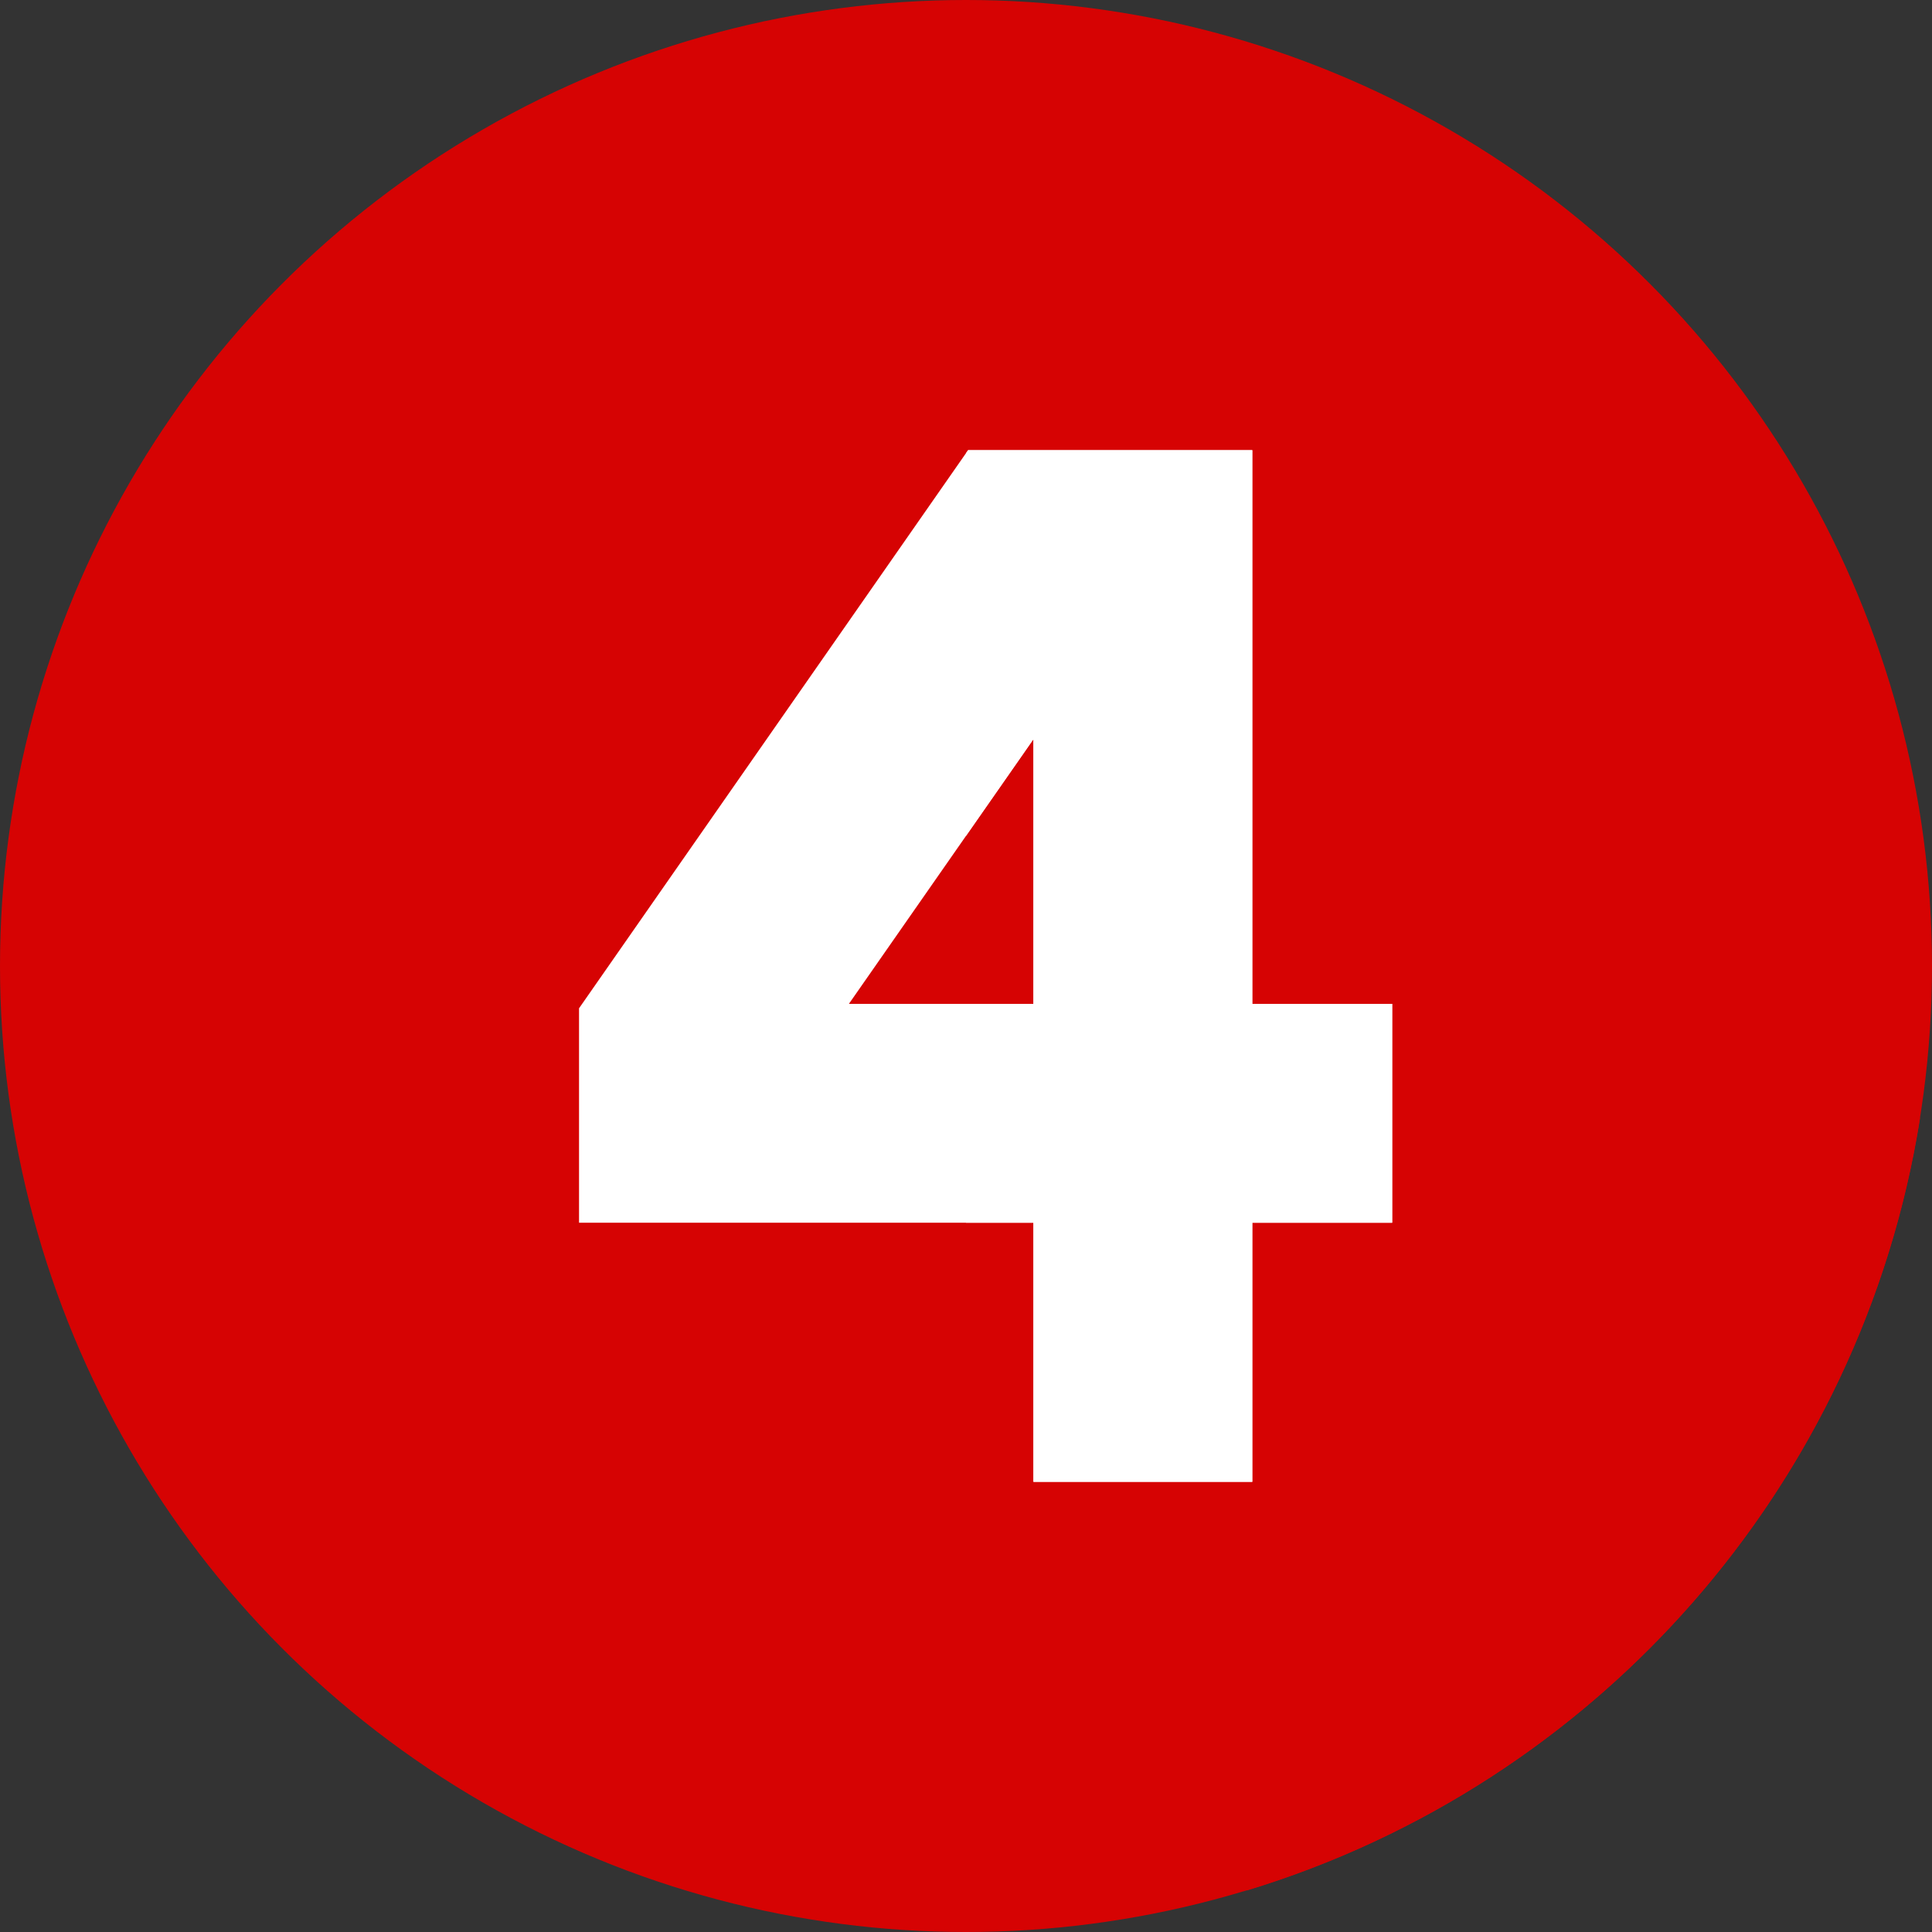
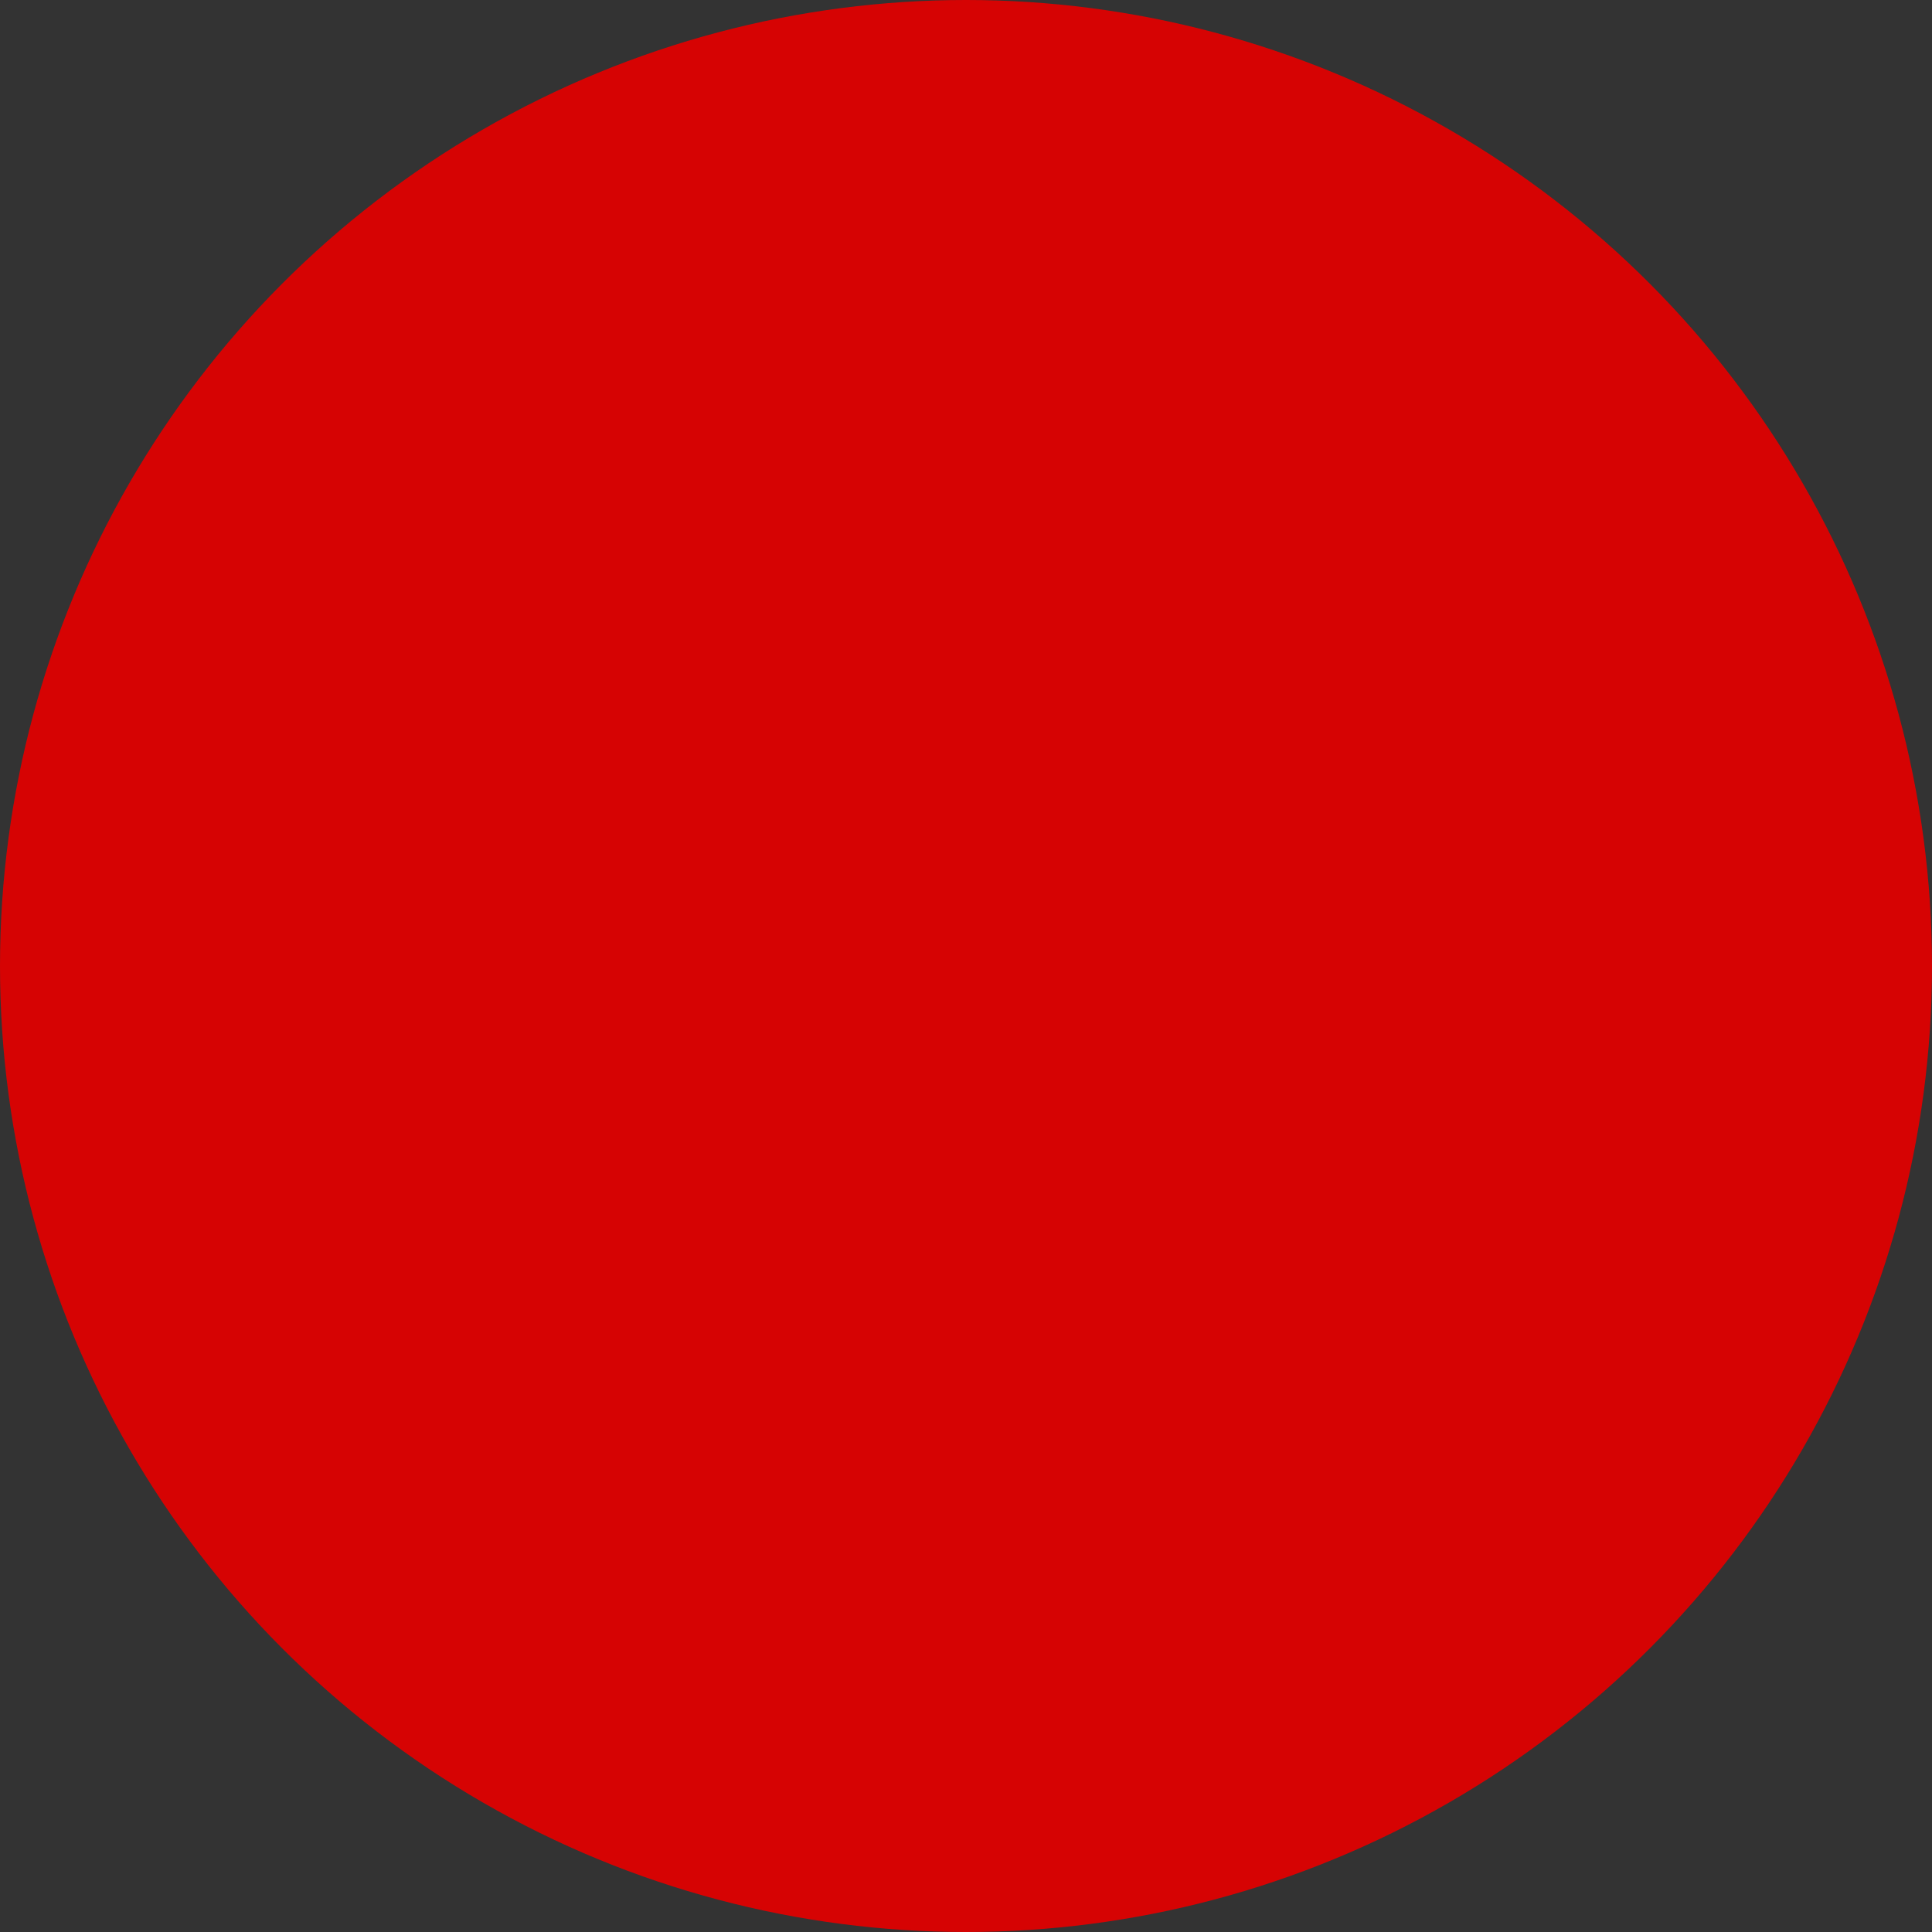
<svg xmlns="http://www.w3.org/2000/svg" width="512" height="512" x="0" y="0" viewBox="0 0 512 512" style="enable-background:new 0 0 512 512" xml:space="preserve" class="">
  <rect x="0" y="0" width="512" height="512" fill="#333333" stroke="none" />
  <g>
    <g>
      <g>
        <circle cx="256" cy="256" fill="#d60303" r="256" data-original="#424242" style="" class="" />
      </g>
-       <path d="m508.838 296.268-176.968-176.968-178.42 204.73 176.969 176.969c92.62-28.098 163.018-107.264 178.419-204.731z" fill="#d60303" data-original="#232323" style="" class="" />
-       <path d="m331.87 266.03v-146.73h-75.32l-103.1 147.91v56.82h120.42v68.67h58v-68.67h37.07v-58zm-58 0h-48.9l48.9-70.14z" fill="#ffffff" data-original="#f8fffb" style="" class="" />
-       <path d="m331.87 266.03v-146.73h-75.32l-.55.79v101.43l17.87-25.63v70.14h-17.87v58h17.87v68.67h58v-68.67h37.07v-58z" fill="#ffffff" data-original="#d8d8d8" style="" class="" />
    </g>
  </g>
</svg>